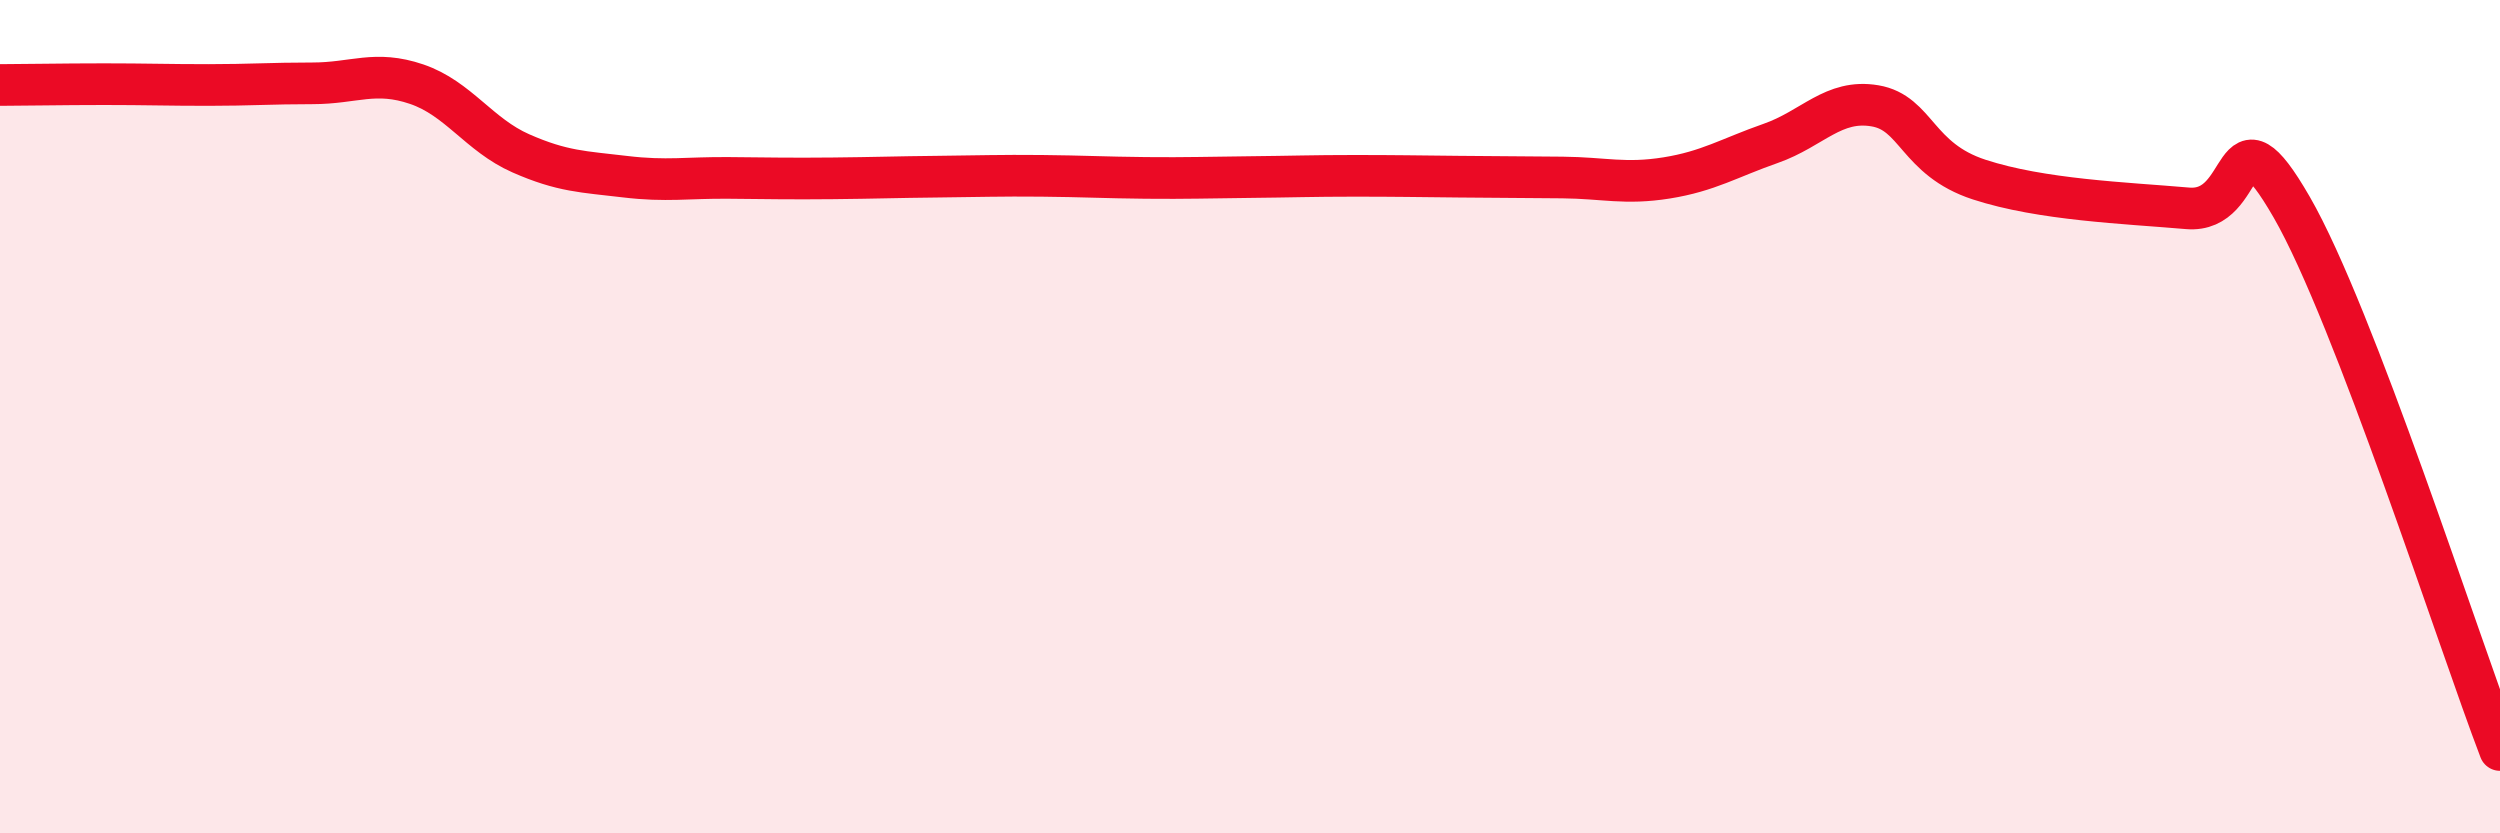
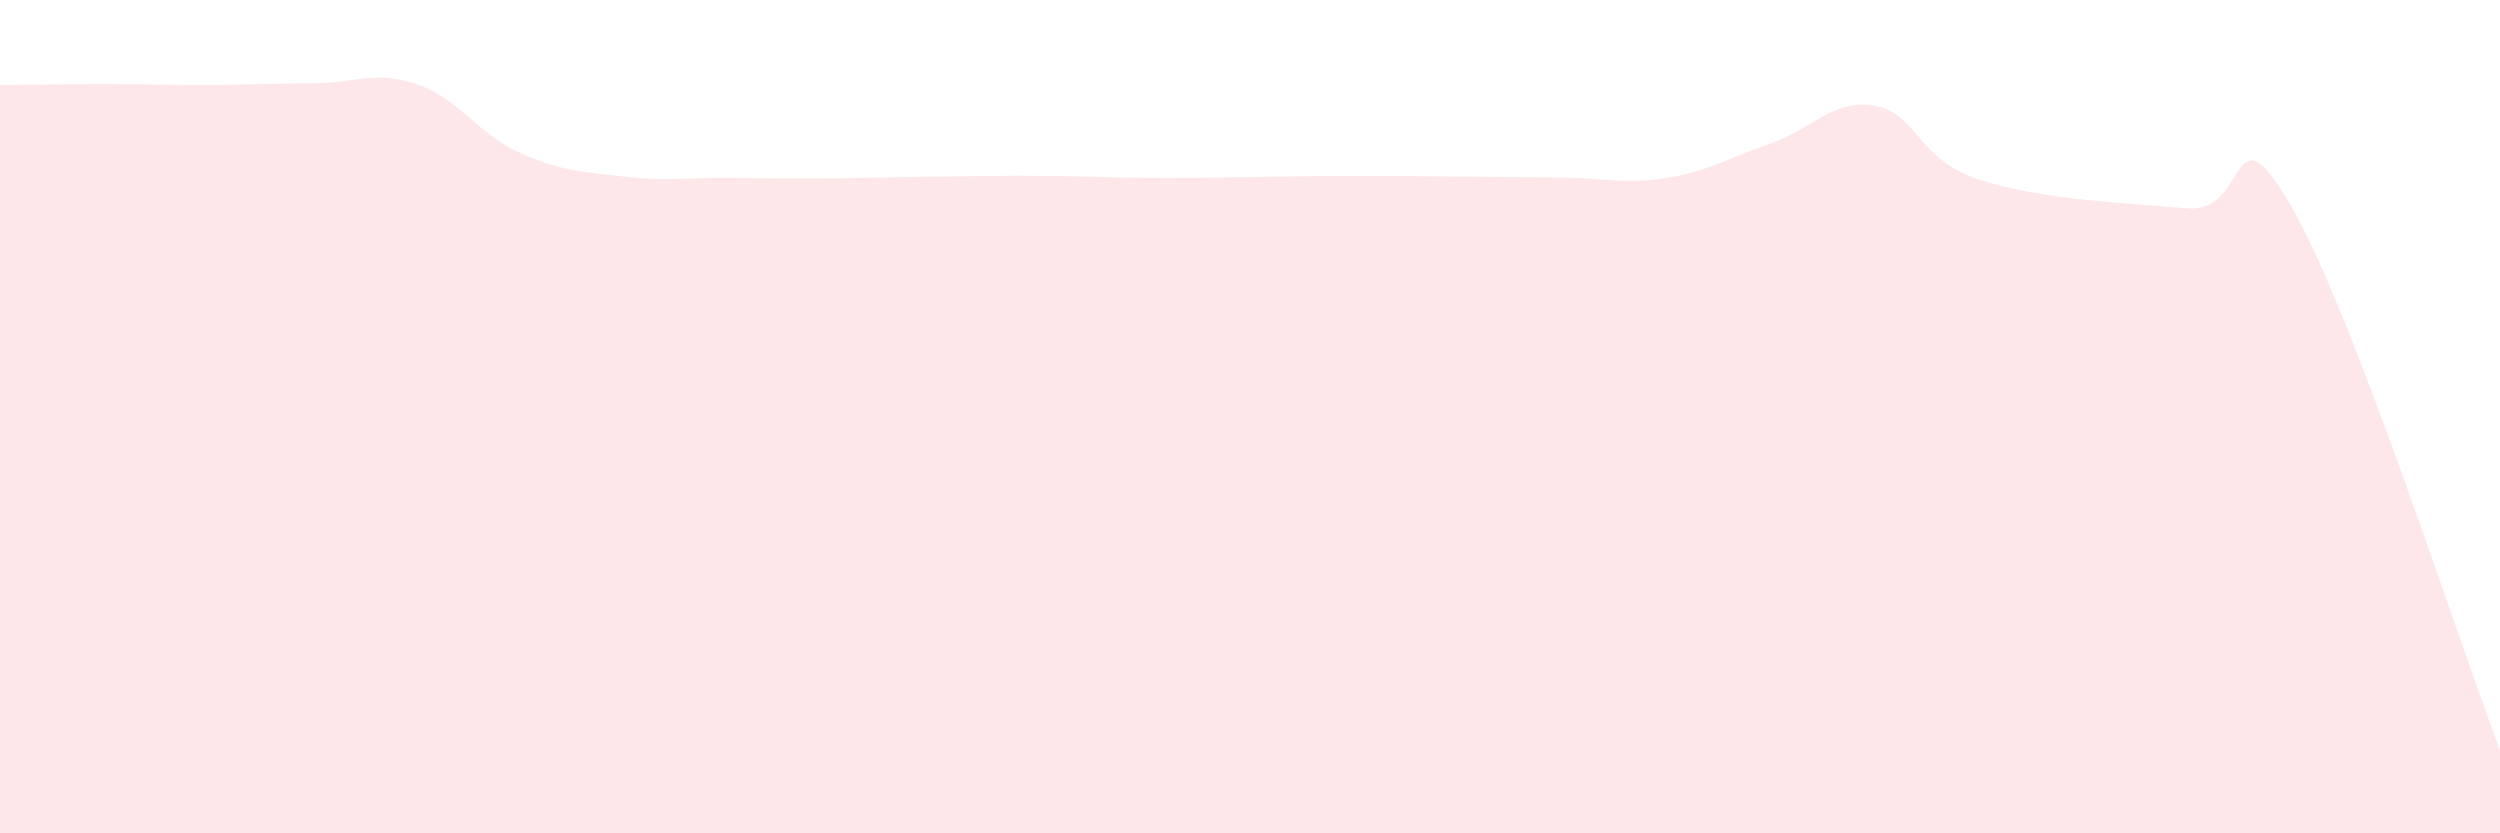
<svg xmlns="http://www.w3.org/2000/svg" width="60" height="20" viewBox="0 0 60 20">
  <path d="M 0,2.04 C 0.5,2.04 1.5,2.02 2.5,2.02 C 3.5,2.02 4,2.04 5,2.04 C 6,2.04 6.5,2 7.5,2 C 8.5,2 9,1.68 10,2.02 C 11,2.36 11.5,3.24 12.5,3.68 C 13.5,4.12 14,4.12 15,4.24 C 16,4.36 16.5,4.26 17.5,4.27 C 18.5,4.28 19,4.29 20,4.28 C 21,4.27 21.5,4.25 22.5,4.24 C 23.5,4.23 24,4.21 25,4.22 C 26,4.23 26.5,4.26 27.5,4.27 C 28.5,4.28 29,4.26 30,4.25 C 31,4.24 31.5,4.22 32.5,4.22 C 33.5,4.22 34,4.23 35,4.24 C 36,4.25 36.5,4.25 37.5,4.26 C 38.5,4.27 39,4.43 40,4.27 C 41,4.11 41.5,3.79 42.5,3.44 C 43.5,3.09 44,2.37 45,2.54 C 46,2.71 46,3.82 47.5,4.31 C 49,4.8 51,4.87 52.5,5 C 54,5.13 53.5,2.37 55,4.97 C 56.5,7.57 59,15.39 60,18L60 20L0 20Z" fill="#EB0A25" opacity="0.1" stroke-linecap="round" stroke-linejoin="round" />
-   <path d="M 0,2.04 C 0.5,2.04 1.5,2.02 2.5,2.02 C 3.5,2.02 4,2.04 5,2.04 C 6,2.04 6.5,2 7.5,2 C 8.5,2 9,1.68 10,2.02 C 11,2.36 11.5,3.24 12.5,3.68 C 13.5,4.12 14,4.12 15,4.24 C 16,4.36 16.5,4.26 17.5,4.27 C 18.5,4.28 19,4.29 20,4.28 C 21,4.27 21.5,4.25 22.5,4.24 C 23.5,4.23 24,4.21 25,4.22 C 26,4.23 26.5,4.26 27.5,4.27 C 28.5,4.28 29,4.26 30,4.25 C 31,4.24 31.5,4.22 32.5,4.22 C 33.5,4.22 34,4.23 35,4.24 C 36,4.25 36.5,4.25 37.5,4.26 C 38.5,4.27 39,4.43 40,4.27 C 41,4.11 41.5,3.79 42.5,3.44 C 43.5,3.09 44,2.37 45,2.54 C 46,2.71 46,3.82 47.5,4.31 C 49,4.8 51,4.87 52.5,5 C 54,5.13 53.5,2.37 55,4.97 C 56.5,7.57 59,15.39 60,18" stroke="#EB0A25" stroke-width="1" fill="none" stroke-linecap="round" stroke-linejoin="round" />
</svg>